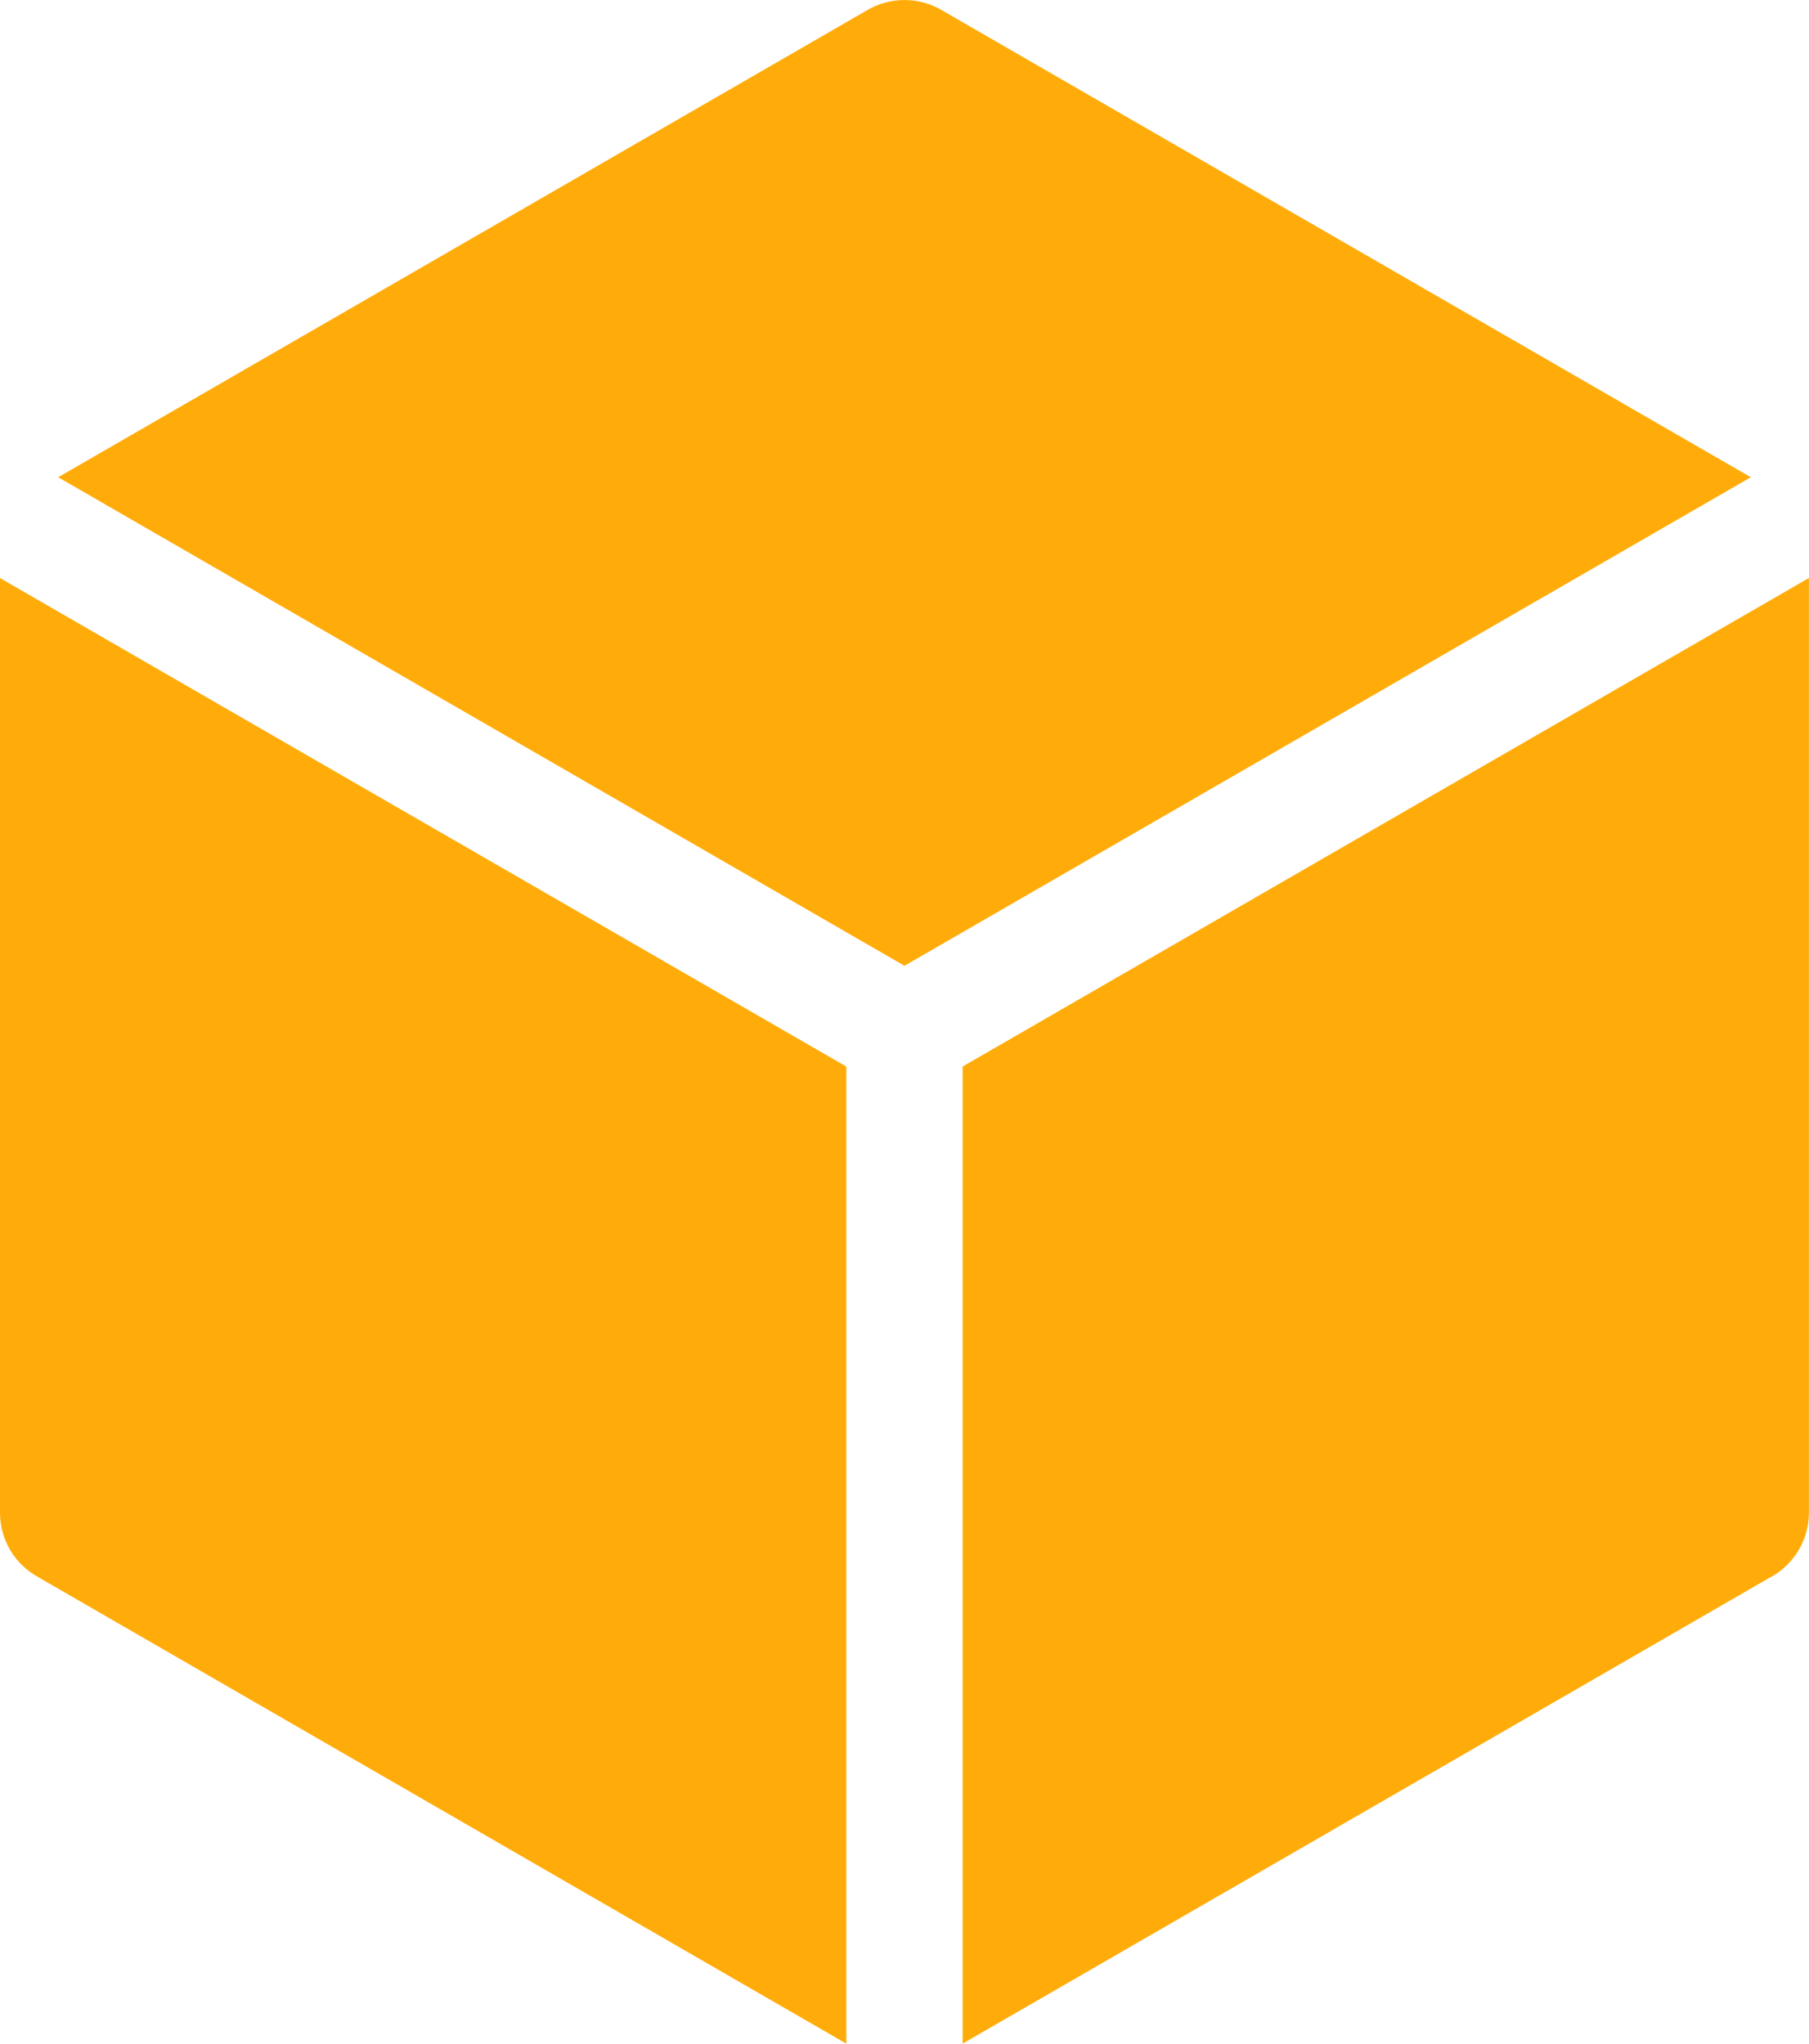
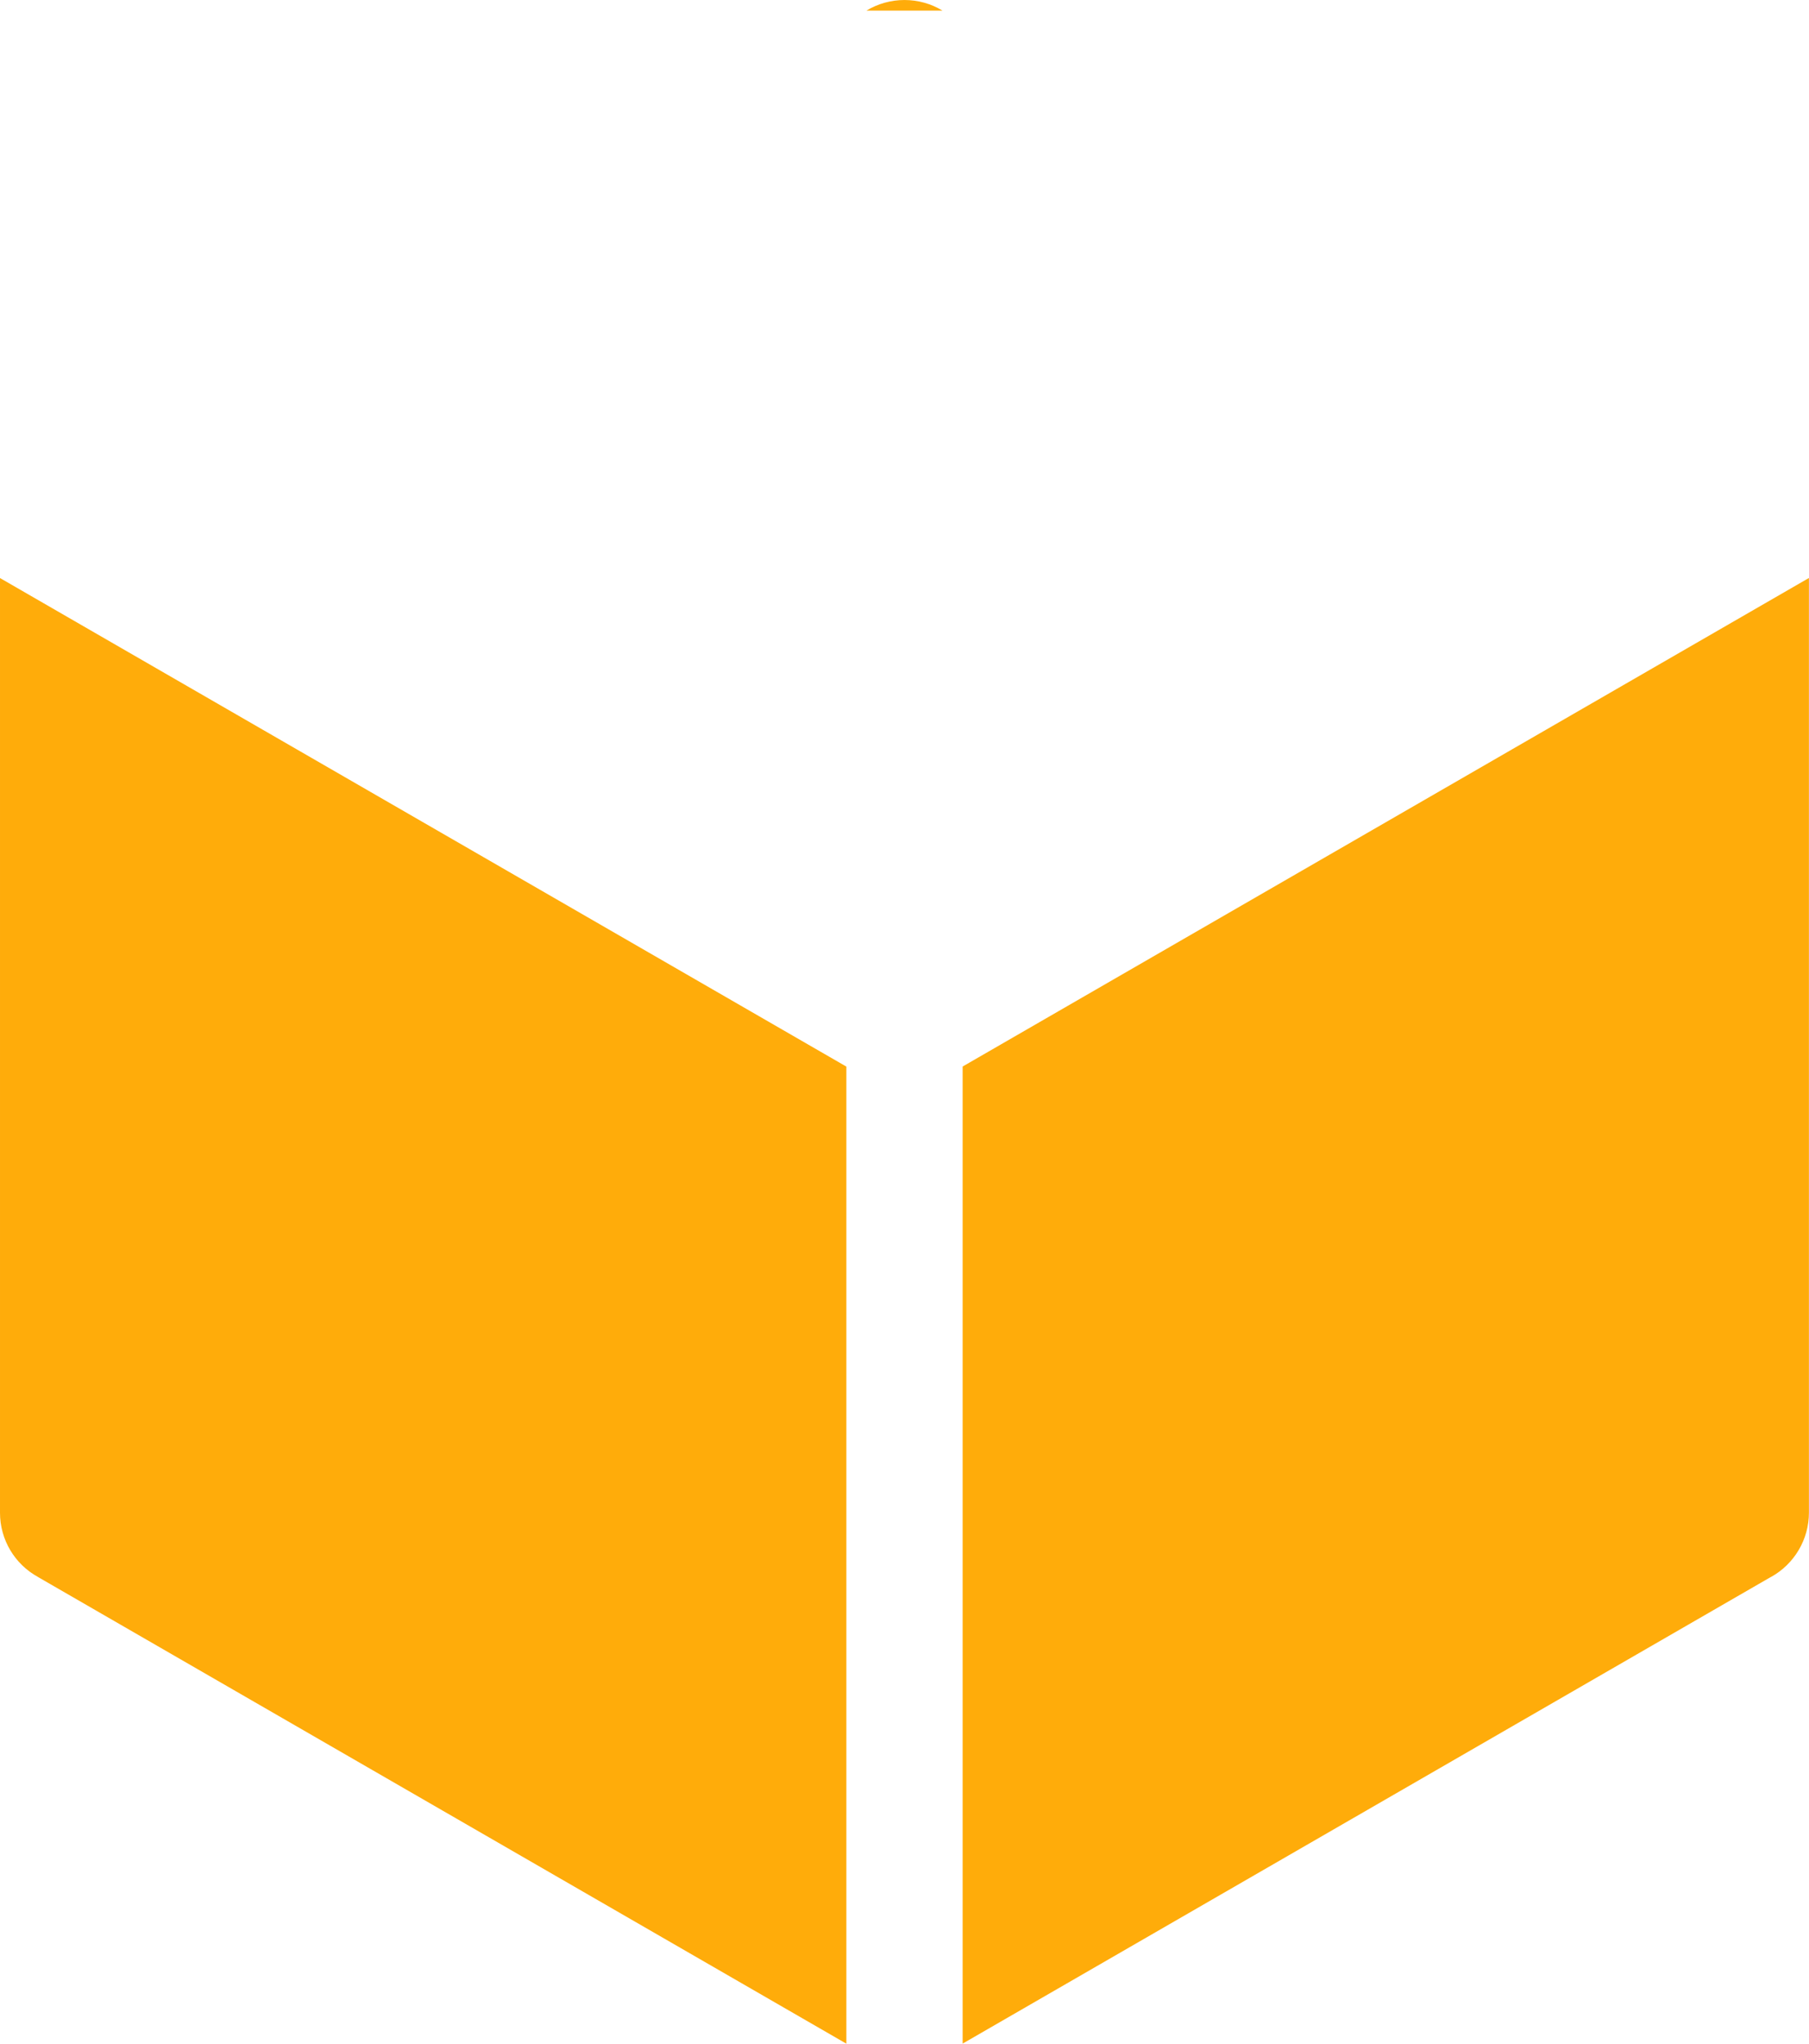
<svg xmlns="http://www.w3.org/2000/svg" xml:space="preserve" width="20.488mm" height="23.148mm" style="shape-rendering:geometricPrecision; text-rendering:geometricPrecision; image-rendering:optimizeQuality; fill-rule:evenodd; clip-rule:evenodd" viewBox="0 0 247.81 279.98">
  <defs>
    <style type="text/css">       .fil0 {fill:#FFAC0A}     </style>
  </defs>
  <g id="Слой_x0020_1">
-     <path class="fil0" d="M118.69 1.45c1.57,-0.95 3.38,-1.45 5.21,-1.45 1.84,0 3.64,0.5 5.21,1.45l110.73 63.93 -115.94 66.93 -115.93 -66.93 110.72 -63.93zm-113.48 214.6l110.73 63.93 0 -133.86 -115.94 -66.93 0 127.84c0,0.07 0,0.15 0,0.22 0,3.67 2,7.04 5.22,8.8l-0 0zm237.38 0l0 0c3.21,-1.77 5.21,-5.15 5.21,-8.82 0,-0.07 -0,-0.15 -0,-0.22l0 -127.83 -115.93 66.93 0 133.86 110.72 -63.93z" />
+     <path class="fil0" d="M118.69 1.45c1.57,-0.95 3.38,-1.45 5.21,-1.45 1.84,0 3.64,0.5 5.21,1.45zm-113.48 214.6l110.73 63.93 0 -133.86 -115.94 -66.93 0 127.84c0,0.07 0,0.15 0,0.22 0,3.67 2,7.04 5.22,8.8l-0 0zm237.38 0l0 0c3.21,-1.77 5.21,-5.15 5.21,-8.82 0,-0.07 -0,-0.15 -0,-0.22l0 -127.83 -115.93 66.93 0 133.86 110.72 -63.93z" />
  </g>
</svg>